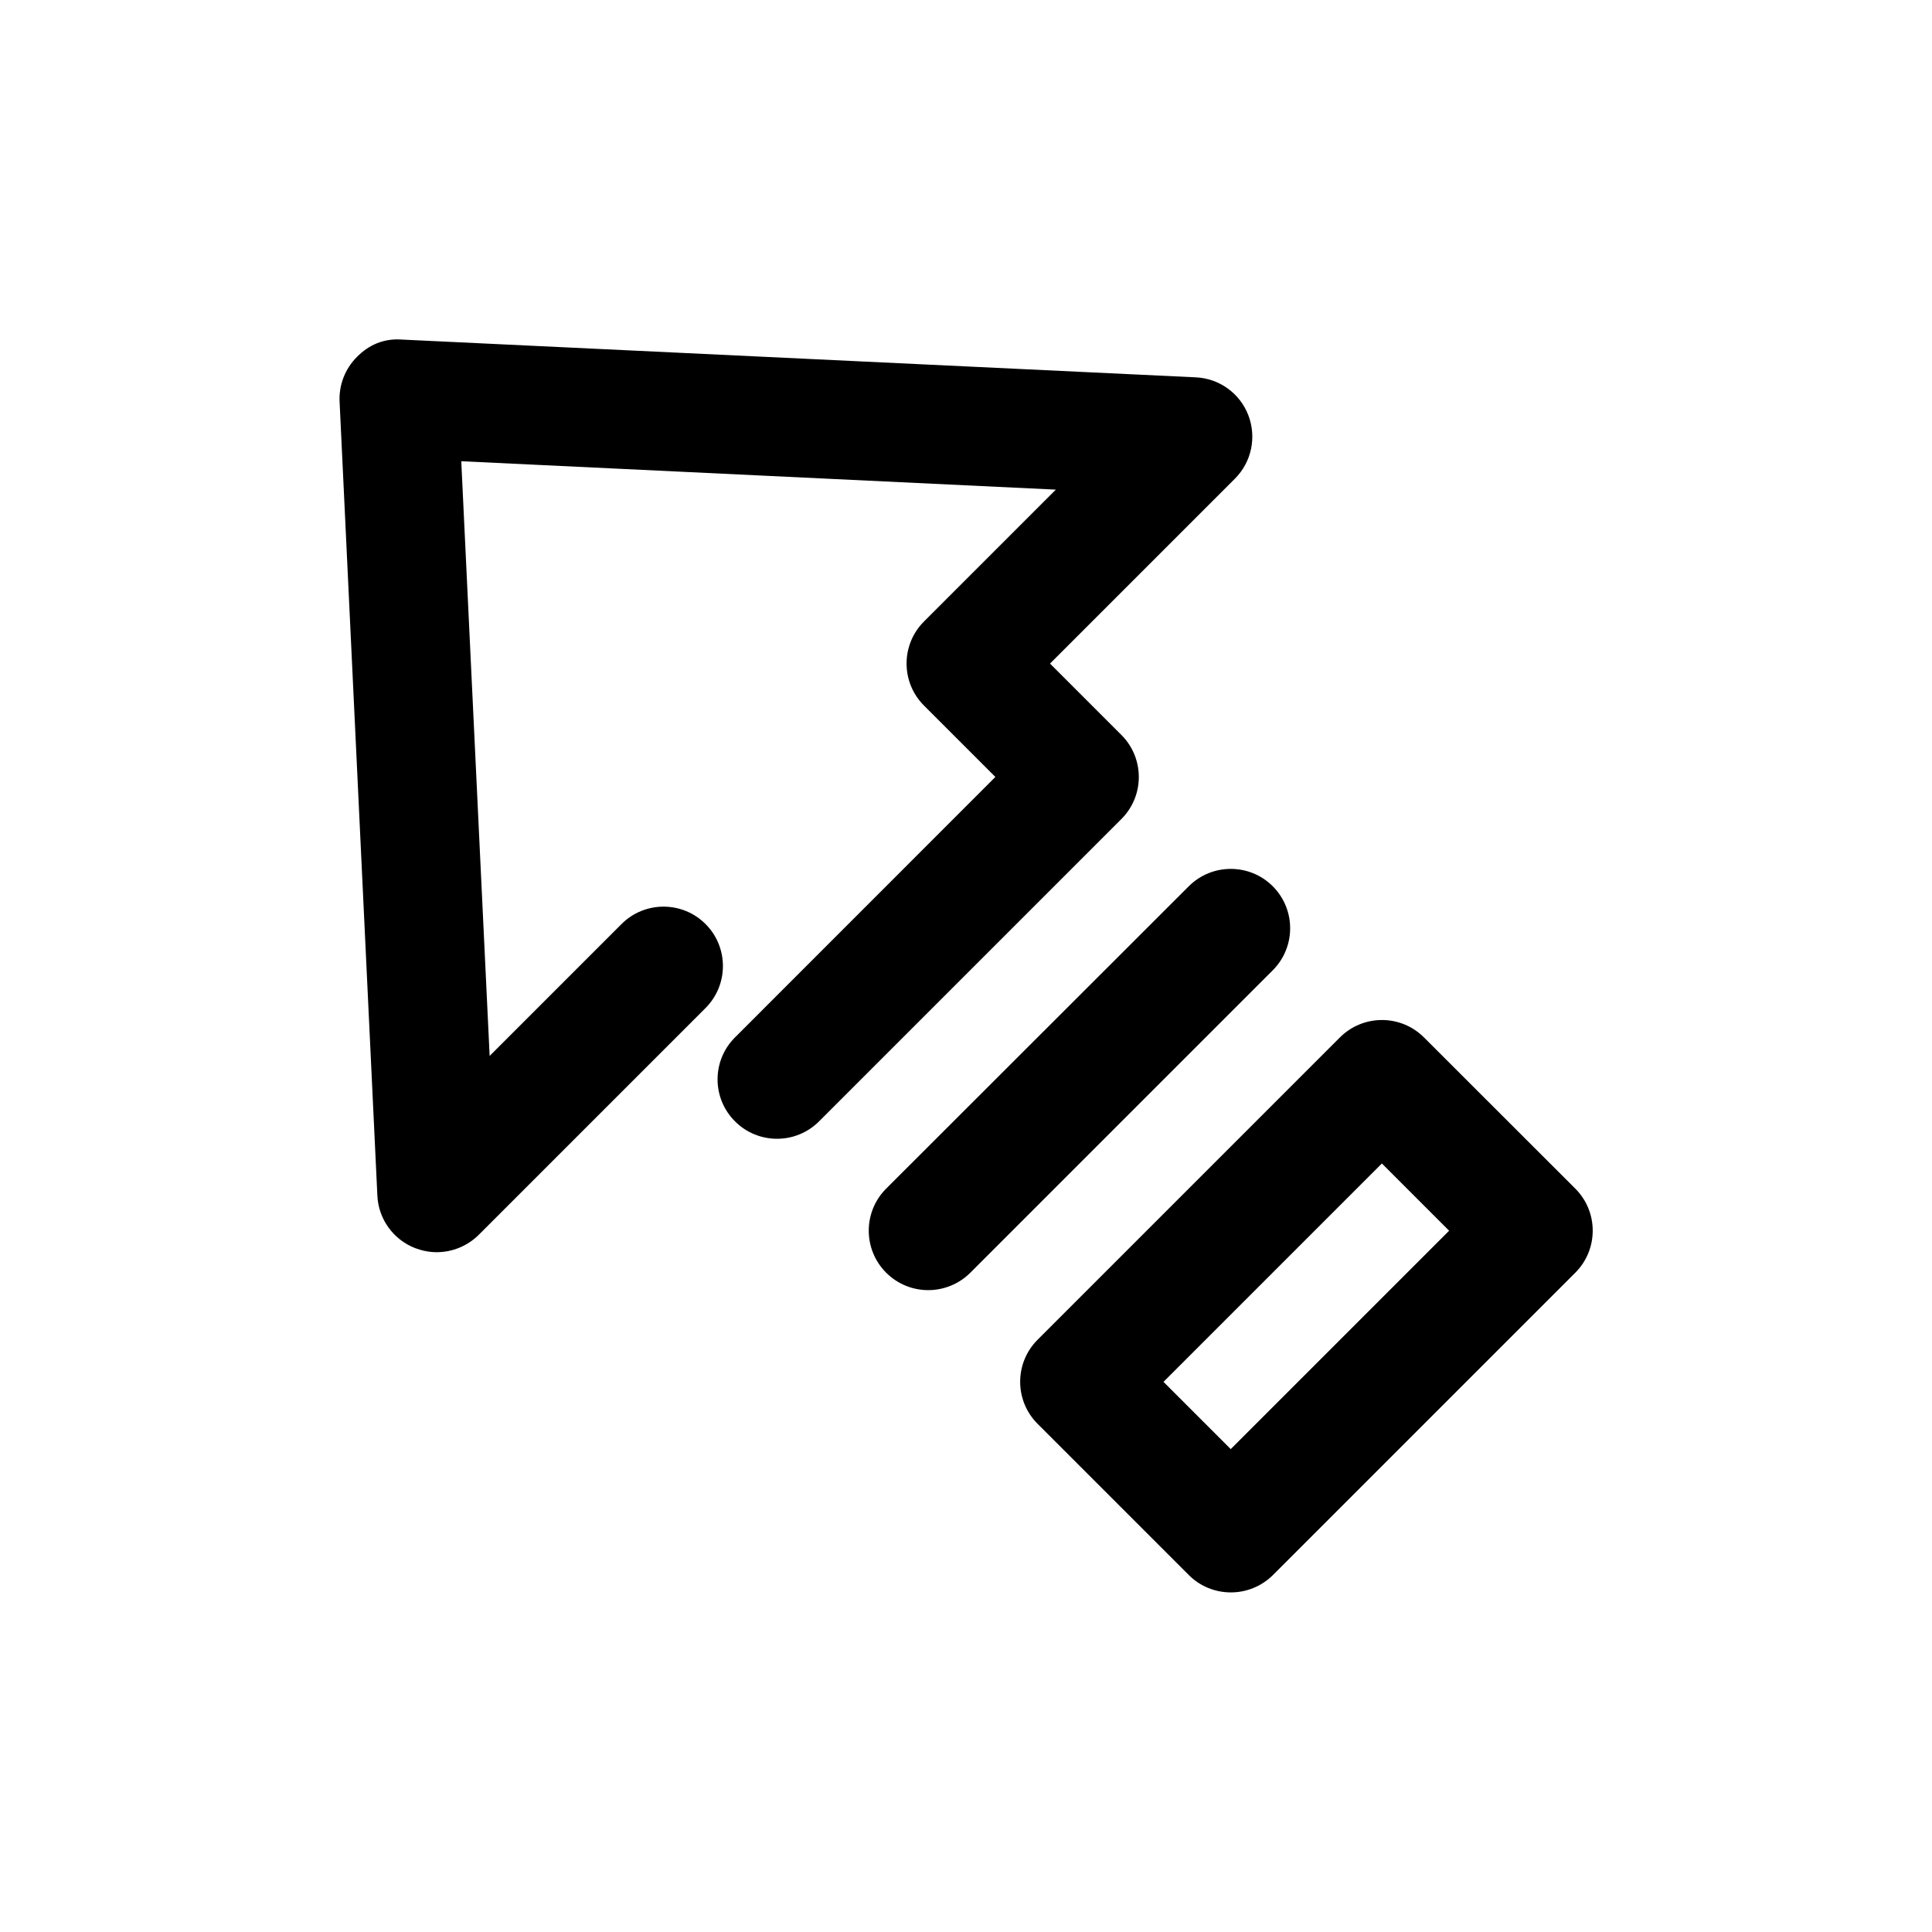
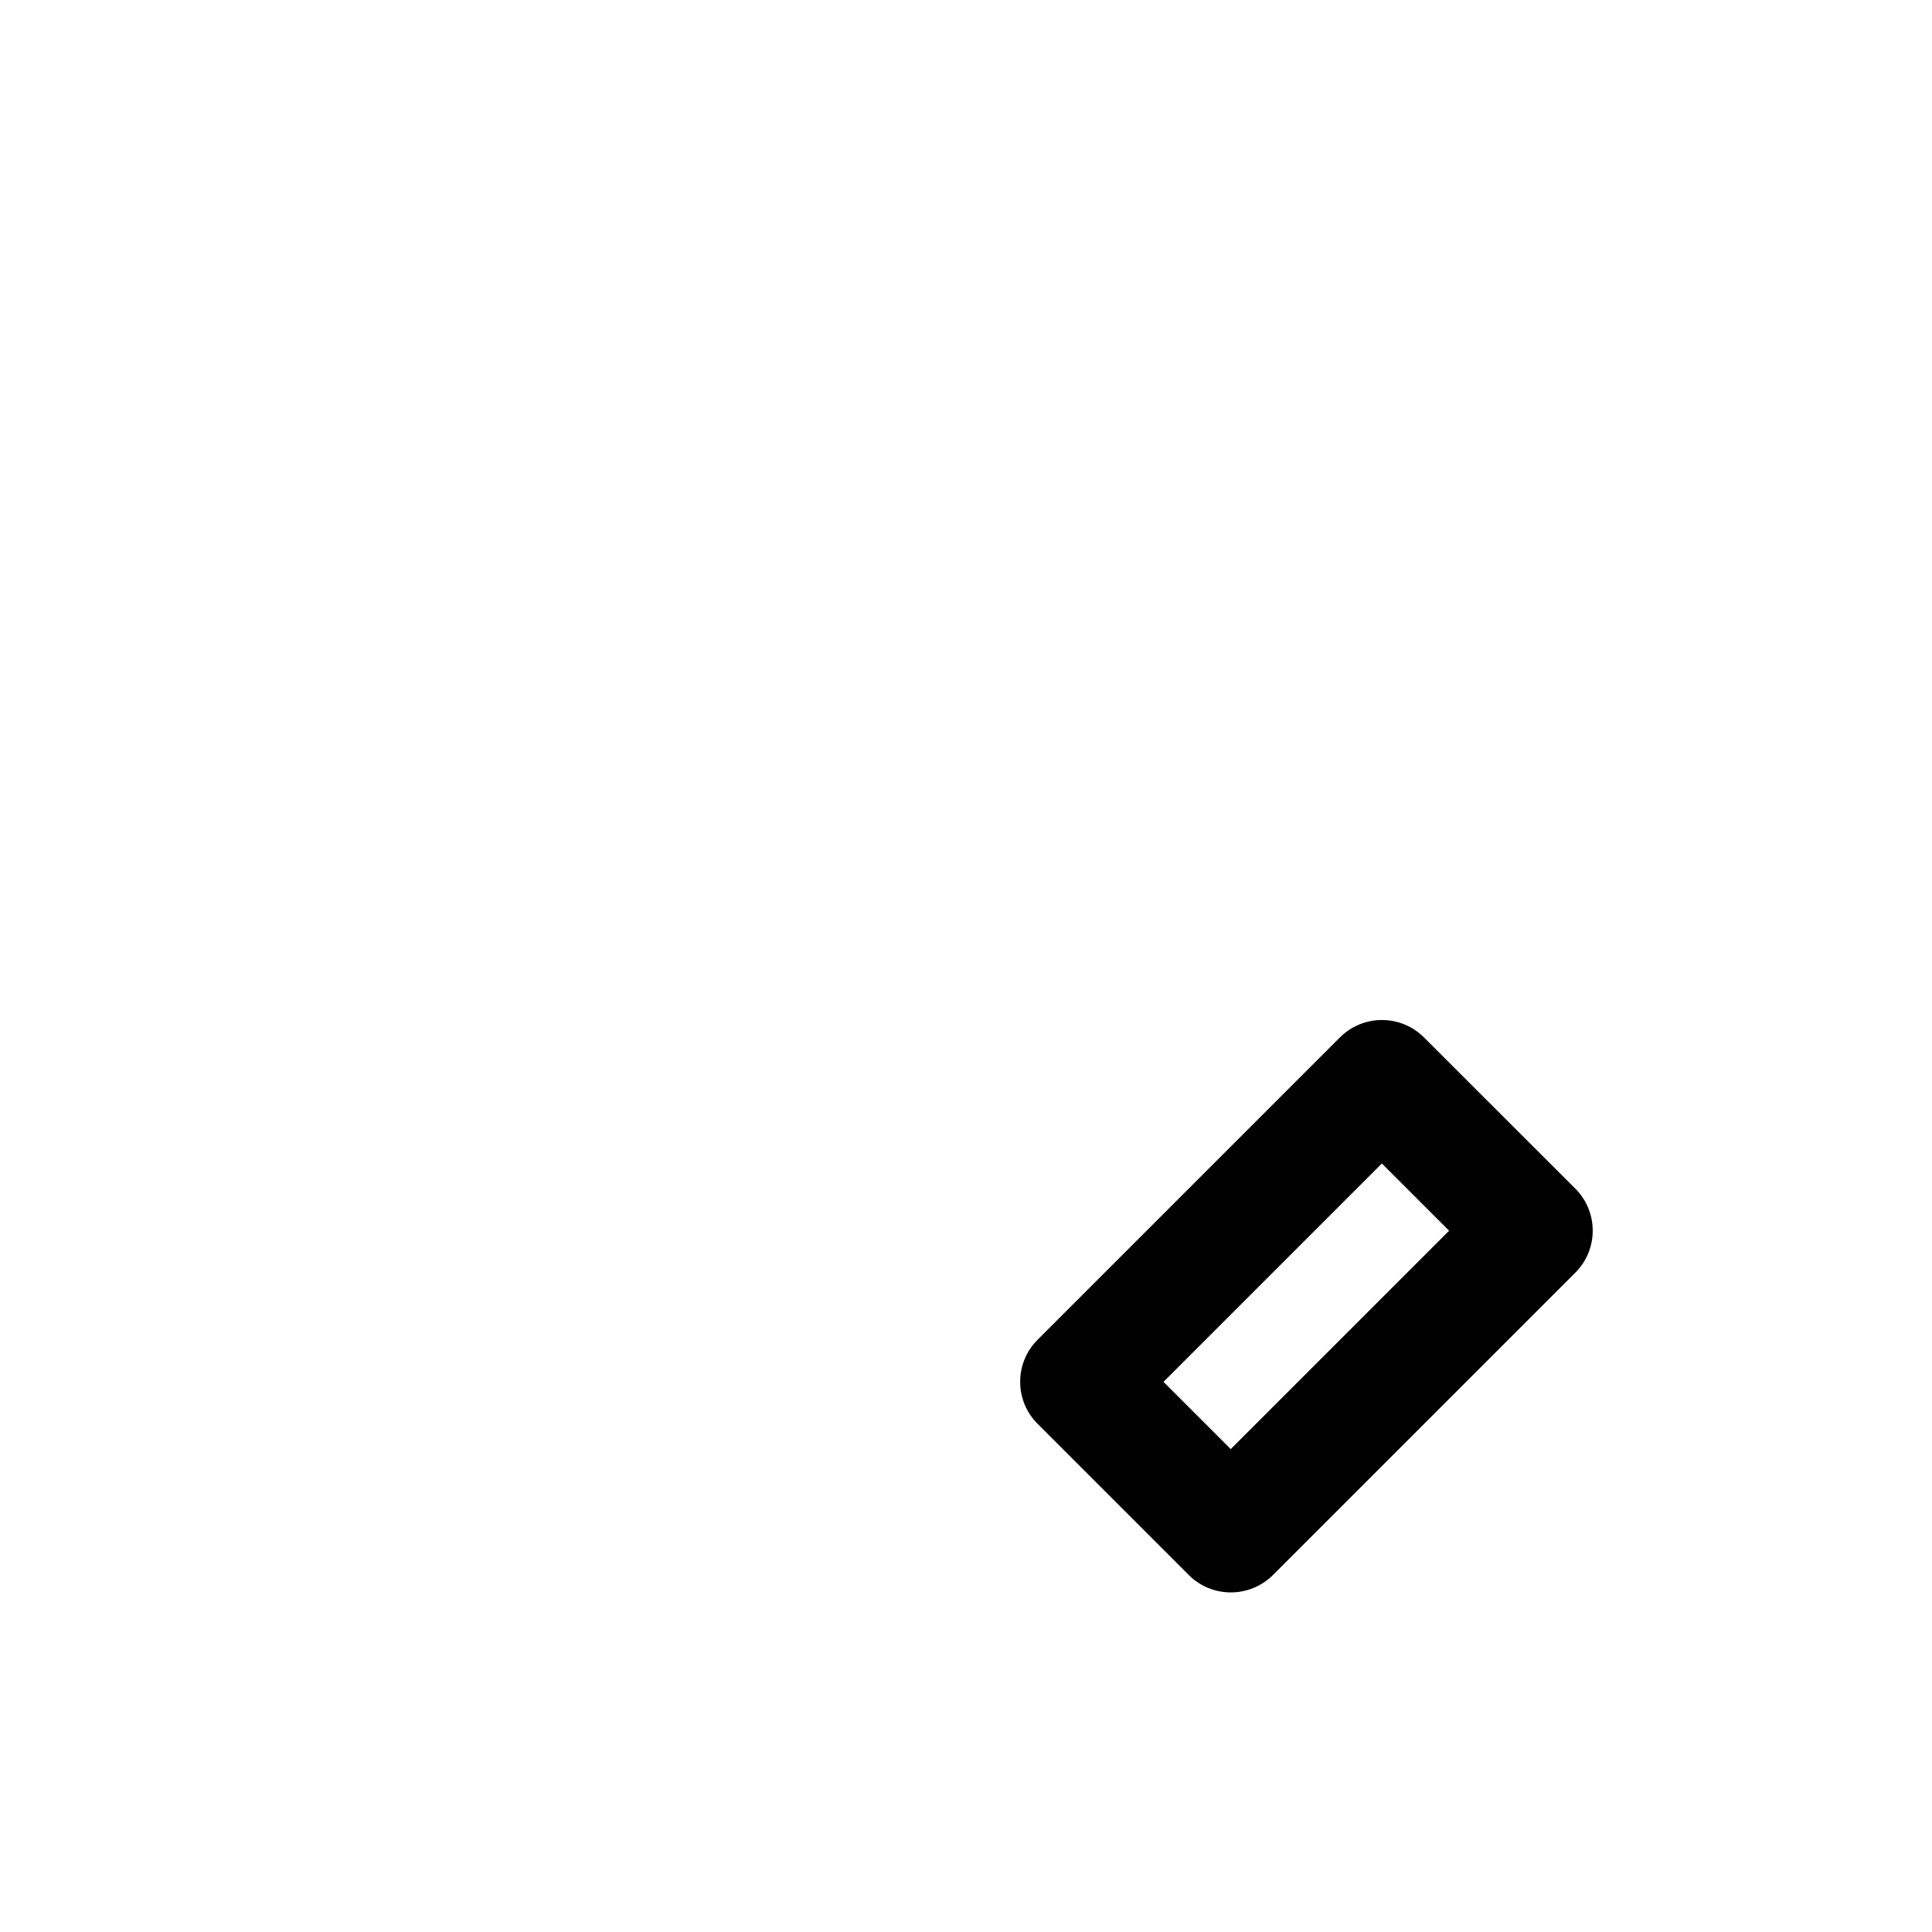
<svg xmlns="http://www.w3.org/2000/svg" fill="#000000" width="800px" height="800px" version="1.1" viewBox="144 144 512 512">
  <g>
    <path d="m521.36 418.92c-6.141-6.141-16.121-6.141-22.262 0l-80.137 80.137c-6.141 6.141-6.141 16.121 0 22.262l40.086 40.086c3.086 3.086 7.117 4.598 11.148 4.598s8.062-1.543 11.148-4.598l80.137-80.137c6.141-6.141 6.141-16.121 0-22.262zm-51.203 109.11-17.82-17.82 57.875-57.875 17.82 17.82z" />
-     <path d="m338.79 441.18c6.141 6.141 16.121 6.141 22.262 0l80.137-80.137c6.141-6.141 6.141-16.121 0-22.262l-18.922-18.926 48.996-48.996c4.41-4.41 5.793-10.988 3.559-16.816-2.234-5.824-7.715-9.762-13.918-10.043l-210.44-10.012c-4.754-0.344-8.754 1.418-11.871 4.598-3.148 3.148-4.816 7.461-4.598 11.871l10.012 210.4c0.285 6.234 4.25 11.684 10.043 13.918 1.859 0.691 3.777 1.07 5.668 1.07 4.094 0 8.125-1.605 11.148-4.598l60.109-60.109c6.141-6.141 6.141-16.121 0-22.262-6.141-6.141-16.121-6.141-22.262 0l-34.953 34.953-7.519-157.6 157.57 7.527-34.953 34.953c-6.141 6.141-6.141 16.121 0 22.262l18.926 18.926-68.992 69.016c-6.172 6.141-6.172 16.121 0 22.262z" />
-     <path d="m389.98 485.9c4.031 0 8.062-1.543 11.148-4.598l80.168-80.168c6.141-6.141 6.141-16.121 0-22.262s-16.121-6.141-22.262 0l-80.199 80.137c-6.141 6.141-6.141 16.121 0 22.262 3.086 3.086 7.113 4.629 11.145 4.629z" />
  </g>
</svg>